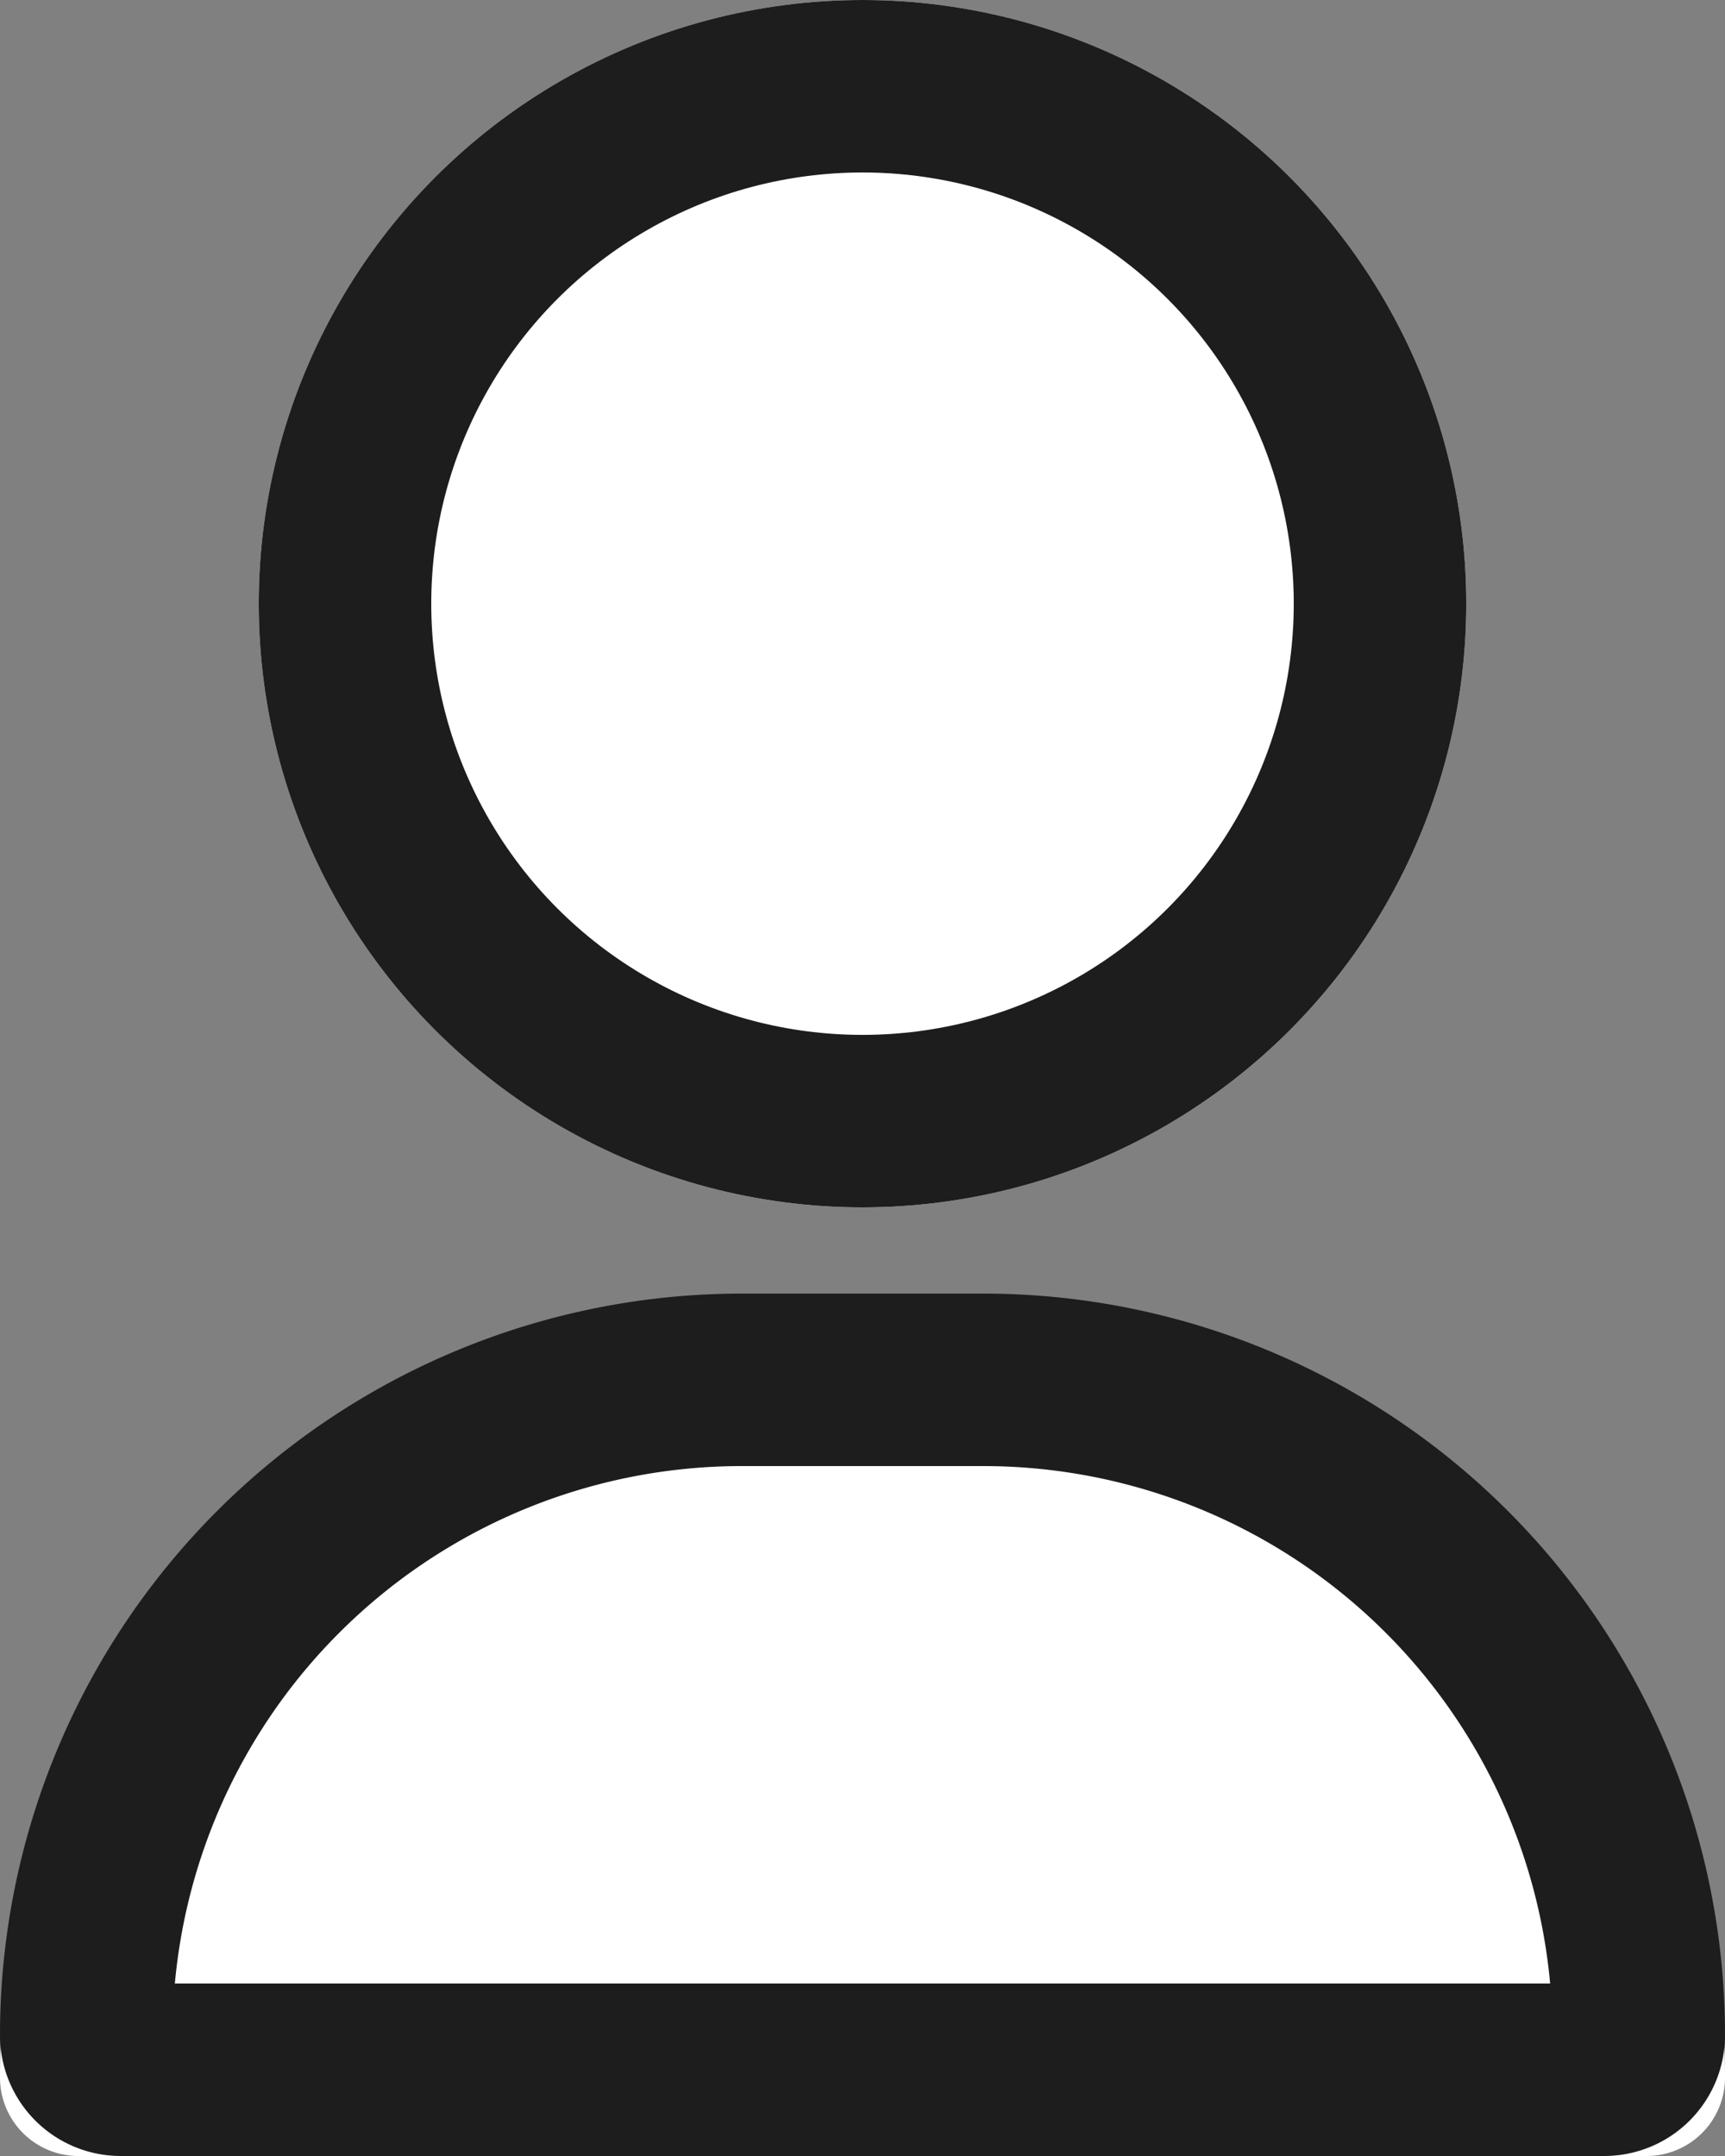
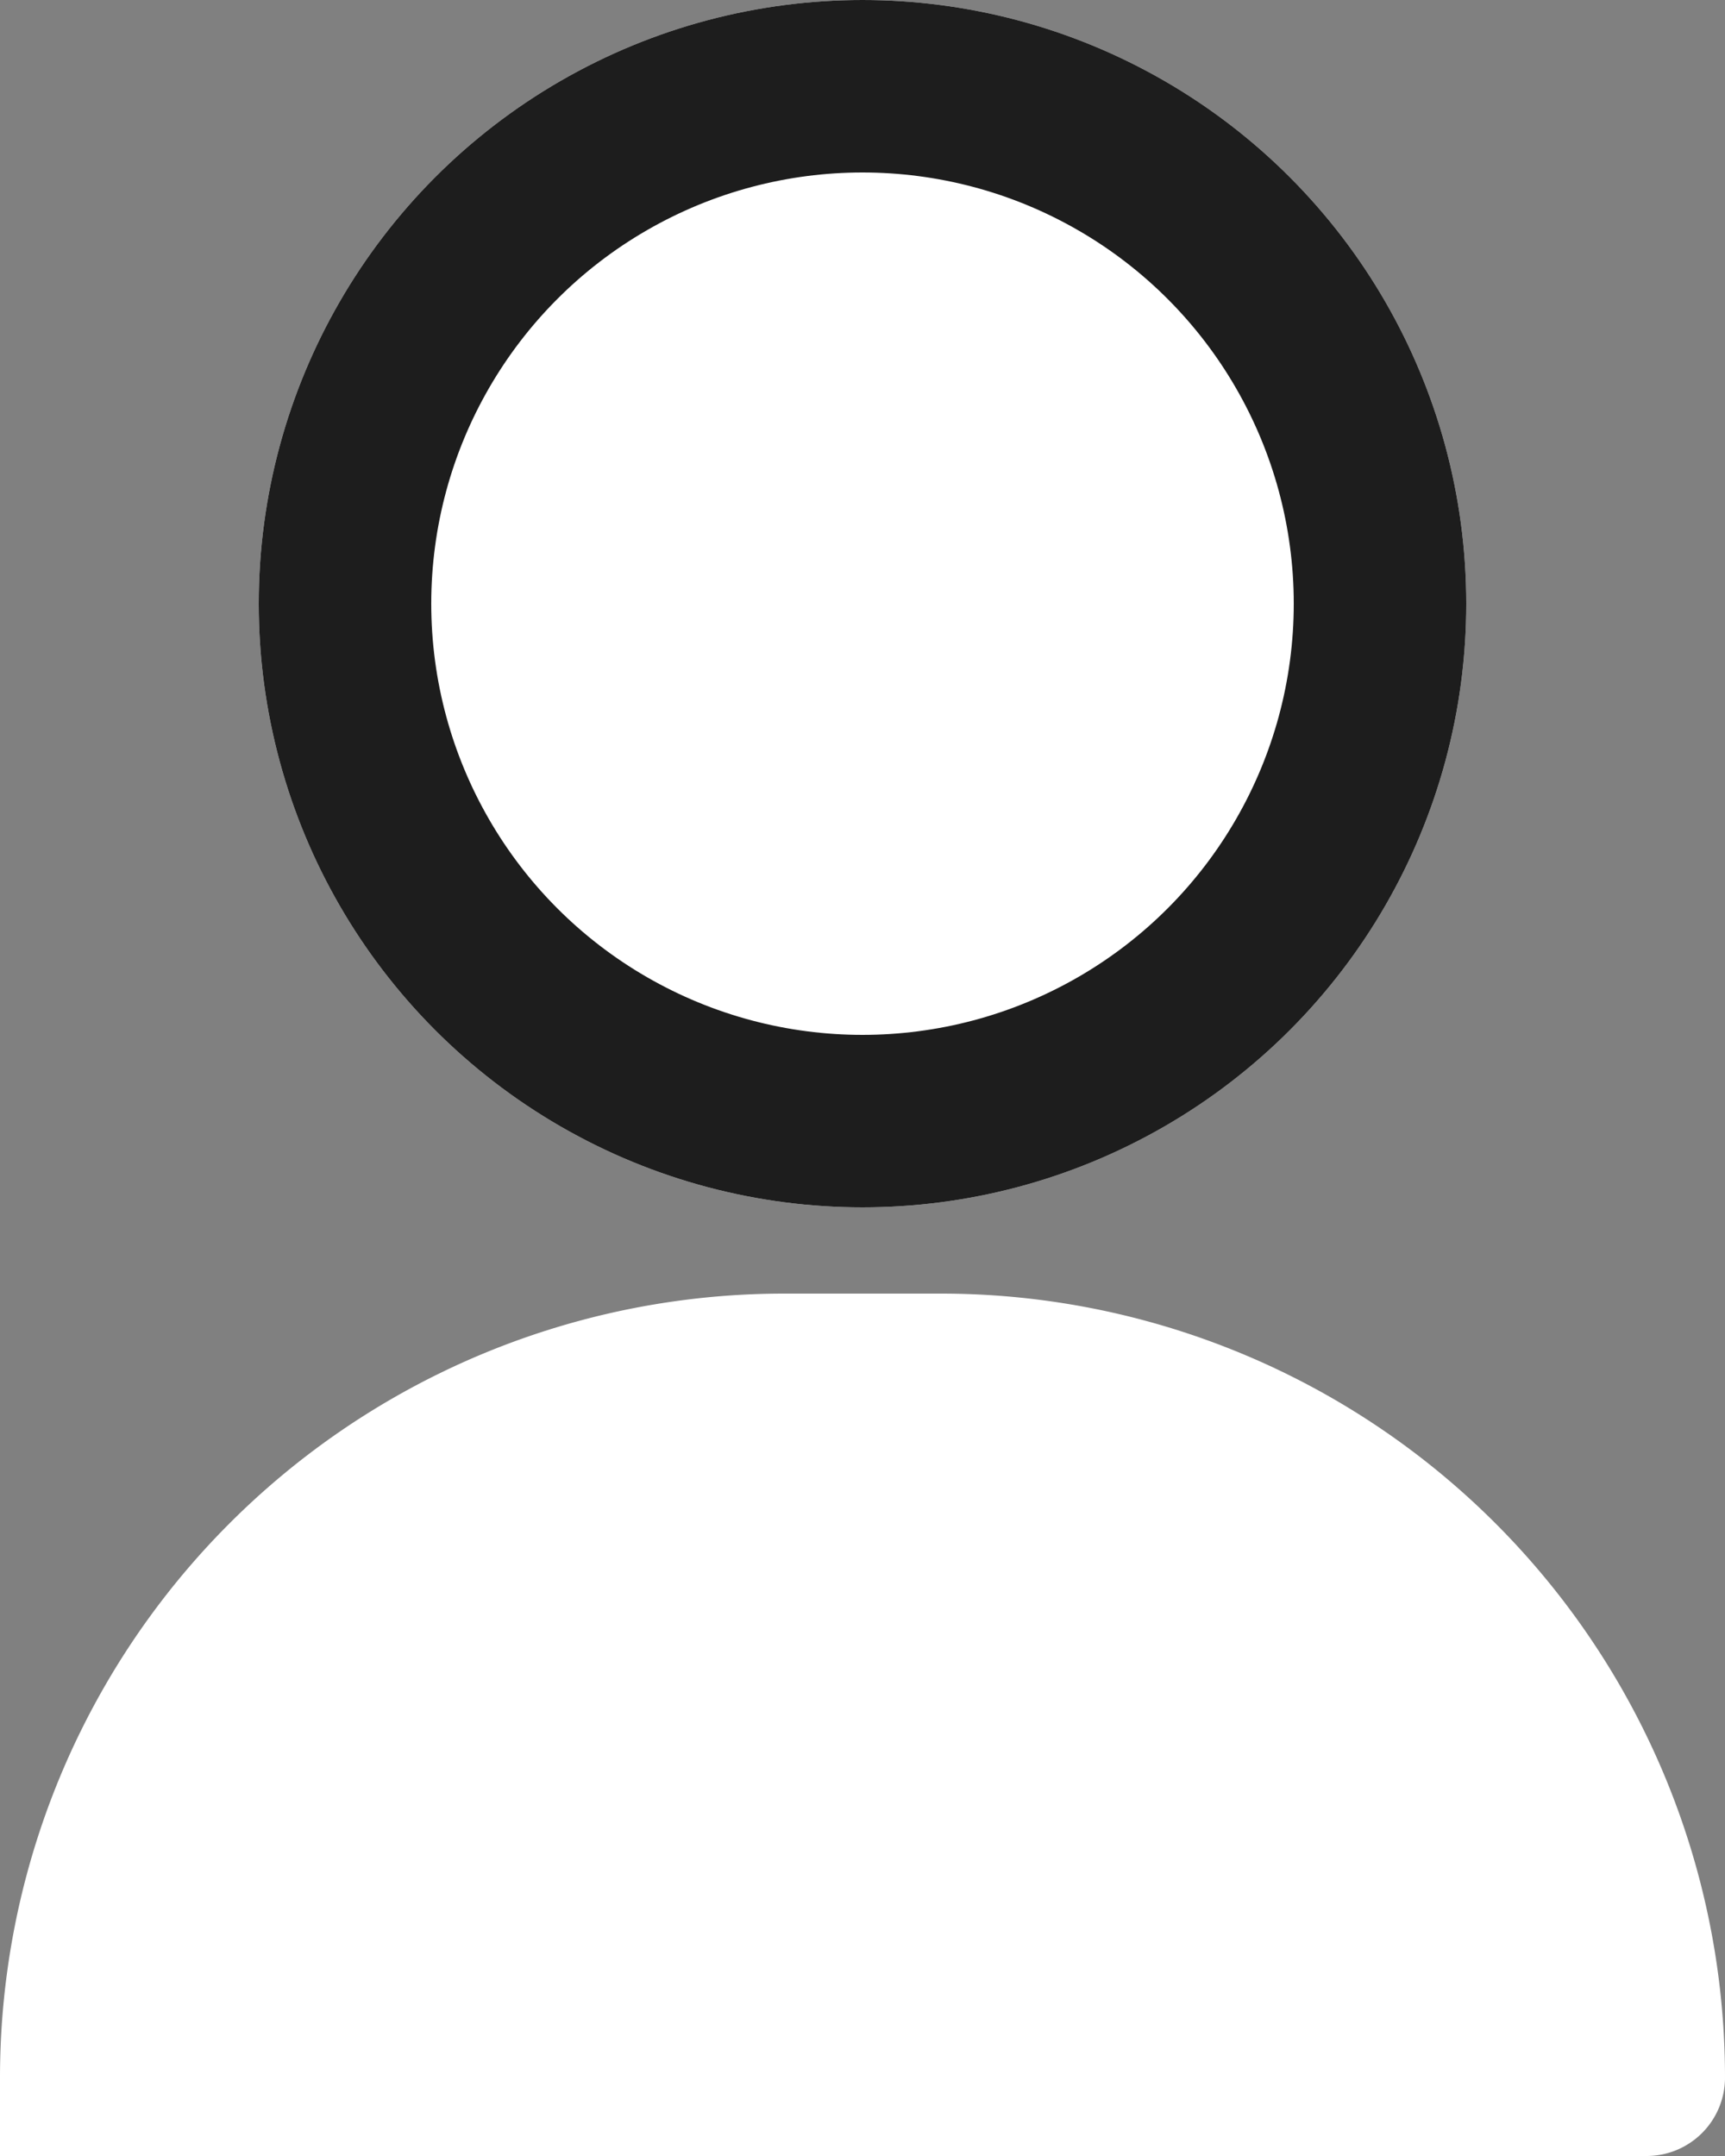
<svg xmlns="http://www.w3.org/2000/svg" width="20" height="25" viewBox="0 0 20 25">
  <rect x="0" y="0" width="20" height="25" fill="#808080" stroke="none" />
  <g id="Group_960" data-name="Group 960" transform="translate(-1761 -93)">
    <g id="Ellipse_50" data-name="Ellipse 50" transform="translate(1764 93)" fill="#fff" stroke="#1d1d1d" stroke-width="2">
      <circle cx="7" cy="7" r="7" stroke="none" />
      <circle cx="7" cy="7" r="6" fill="none" />
    </g>
    <g id="Rectangle_1188" data-name="Rectangle 1188" transform="translate(1761 108)" fill="#fff" stroke="#1d1d1d" stroke-width="2">
-       <path d="M9.091,0h1.818A9.091,9.091,0,0,1,20,9.091v0a.909.909,0,0,1-.909.909H.909A.909.909,0,0,1,0,9.091v0A9.091,9.091,0,0,1,9.091,0Z" stroke="none" />
-       <path d="M8.6,1h2.8A7.6,7.6,0,0,1,19,8.6v0a.4.4,0,0,1-.4.4H1.4A.4.4,0,0,1,1,8.6v0A7.6,7.6,0,0,1,8.6,1Z" fill="none" />
+       <path d="M9.091,0h1.818A9.091,9.091,0,0,1,20,9.091v0a.909.909,0,0,1-.909.909A.909.909,0,0,1,0,9.091v0A9.091,9.091,0,0,1,9.091,0Z" stroke="none" />
    </g>
  </g>
</svg>